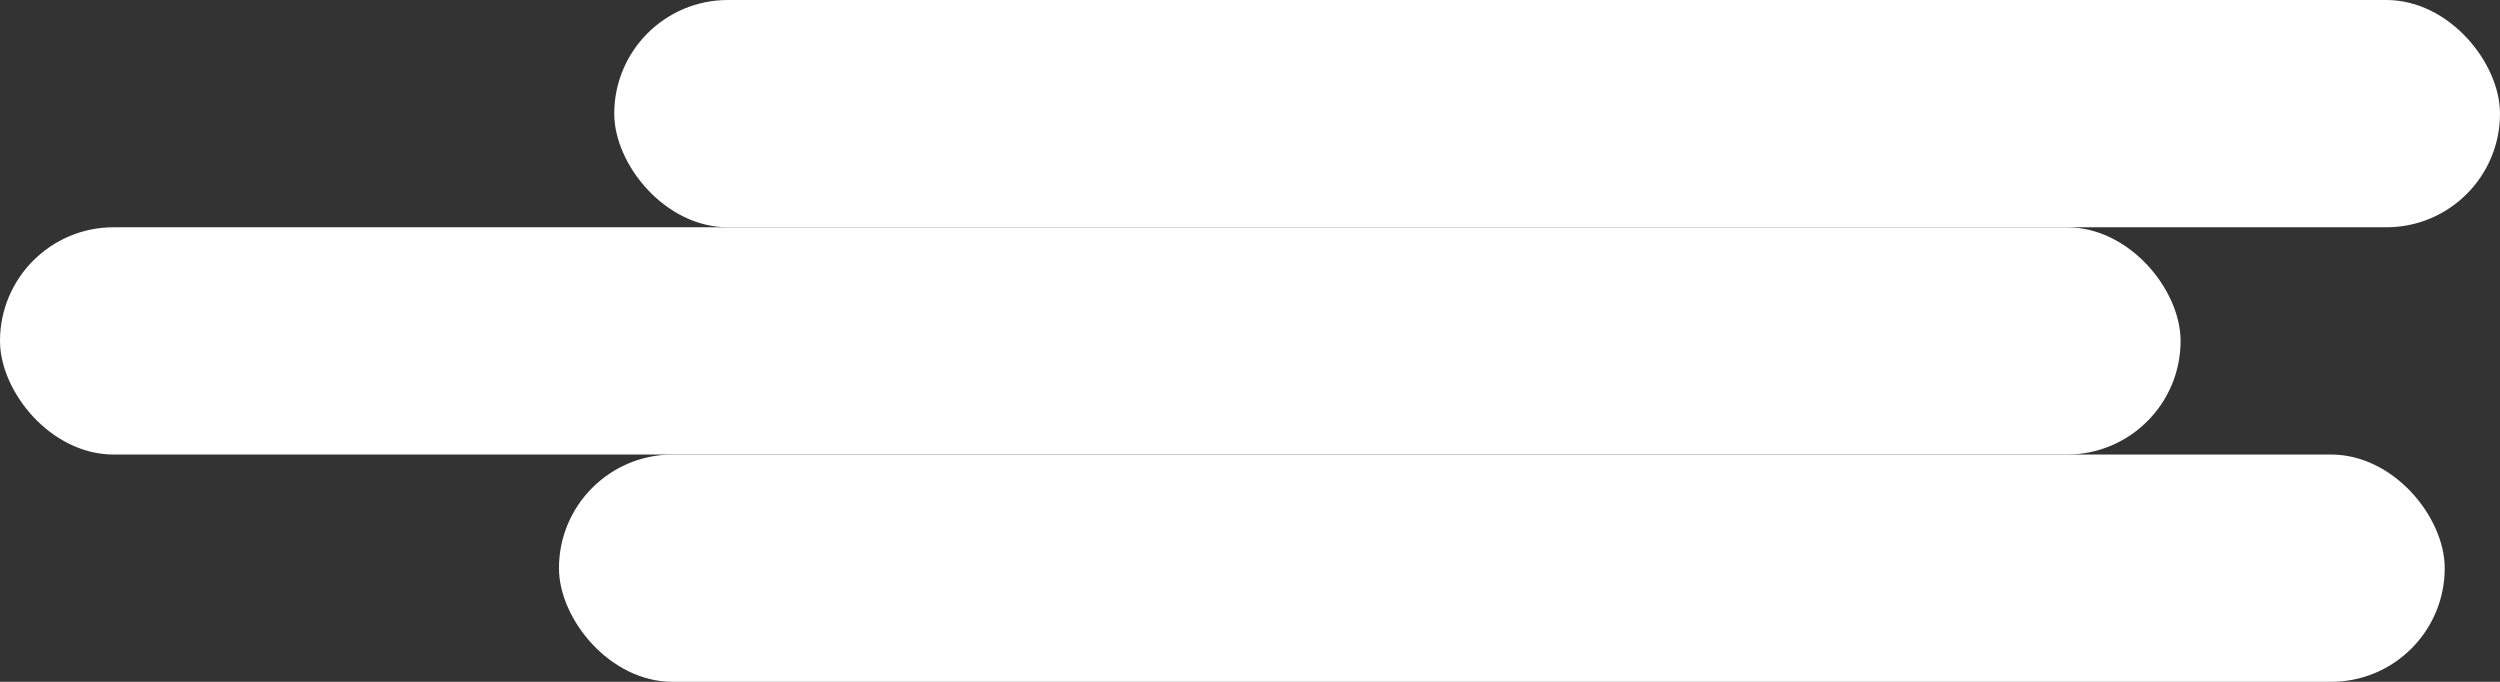
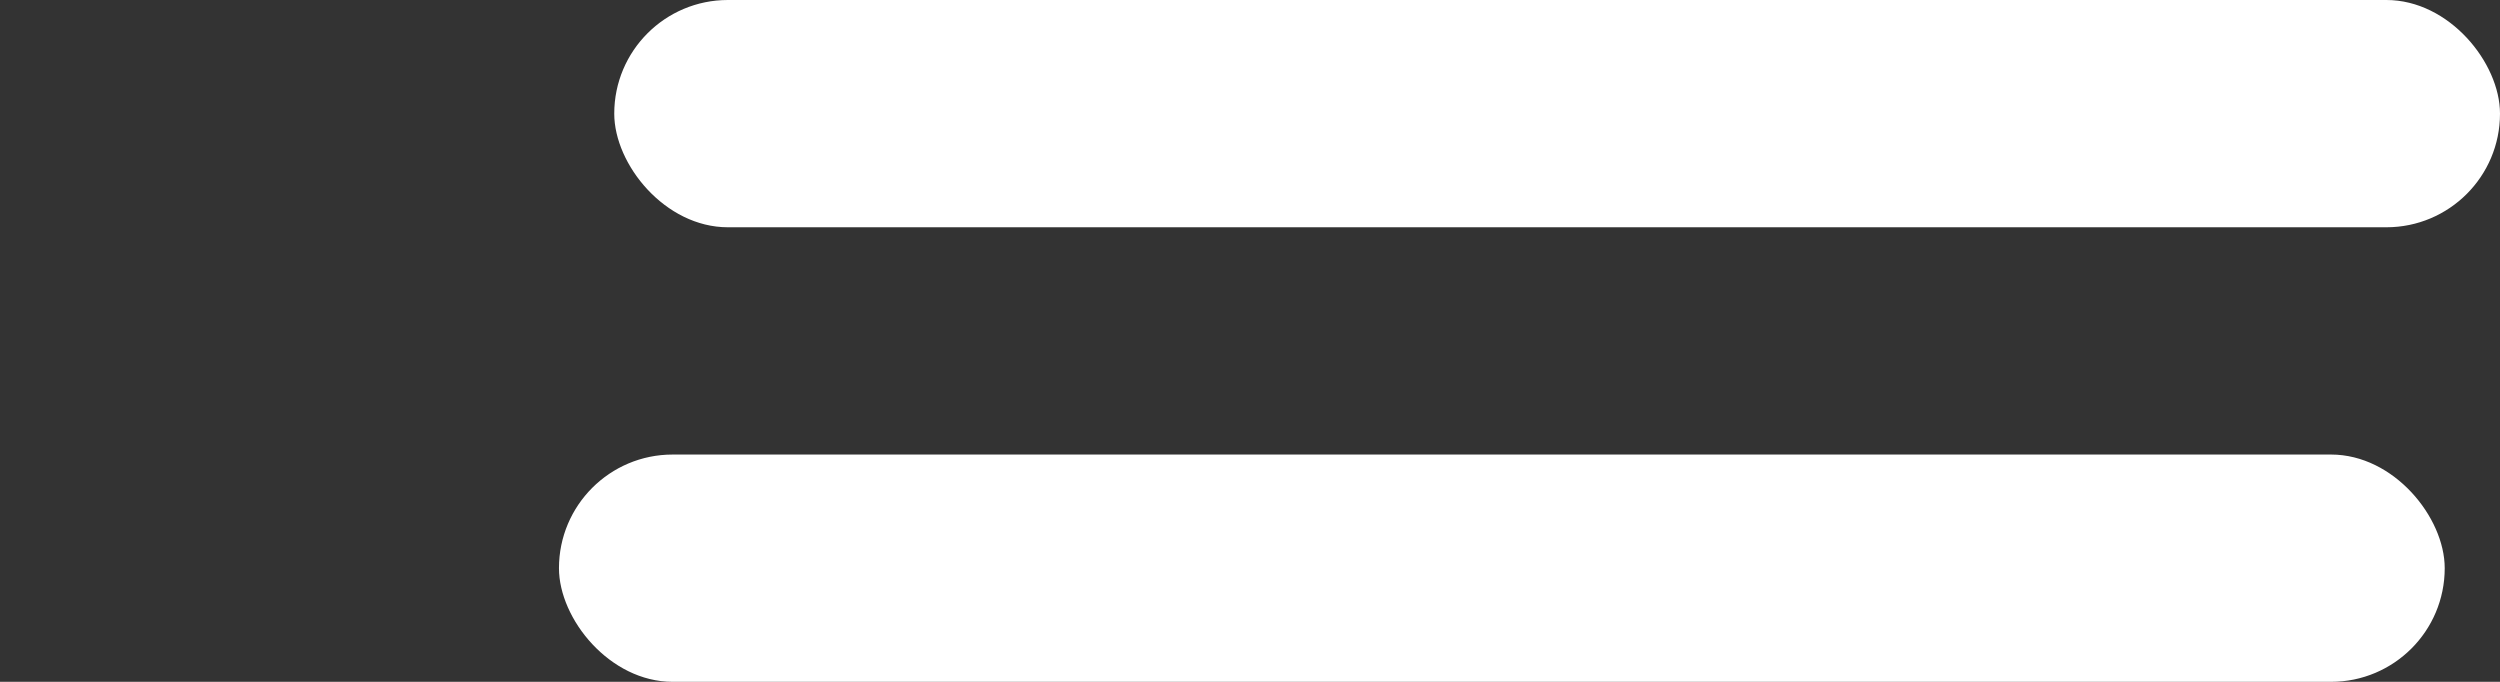
<svg xmlns="http://www.w3.org/2000/svg" viewBox="0 0 195.36 53.28">
  <rect x="0" y="0" width="195.36" height="53.28" fill="#333333" stroke="none" />
  <defs>
    <style>.cls-1{fill:#fff;}</style>
  </defs>
  <g id="Layer_2" data-name="Layer 2">
    <g id="Layer_1-2" data-name="Layer 1">
      <rect class="cls-1" x="48" width="147.36" height="17.76" rx="8.88" />
-       <rect class="cls-1" y="17.76" width="170.4" height="17.76" rx="8.88" />
      <rect class="cls-1" x="43.68" y="35.52" width="147.36" height="17.76" rx="8.88" />
    </g>
  </g>
</svg>